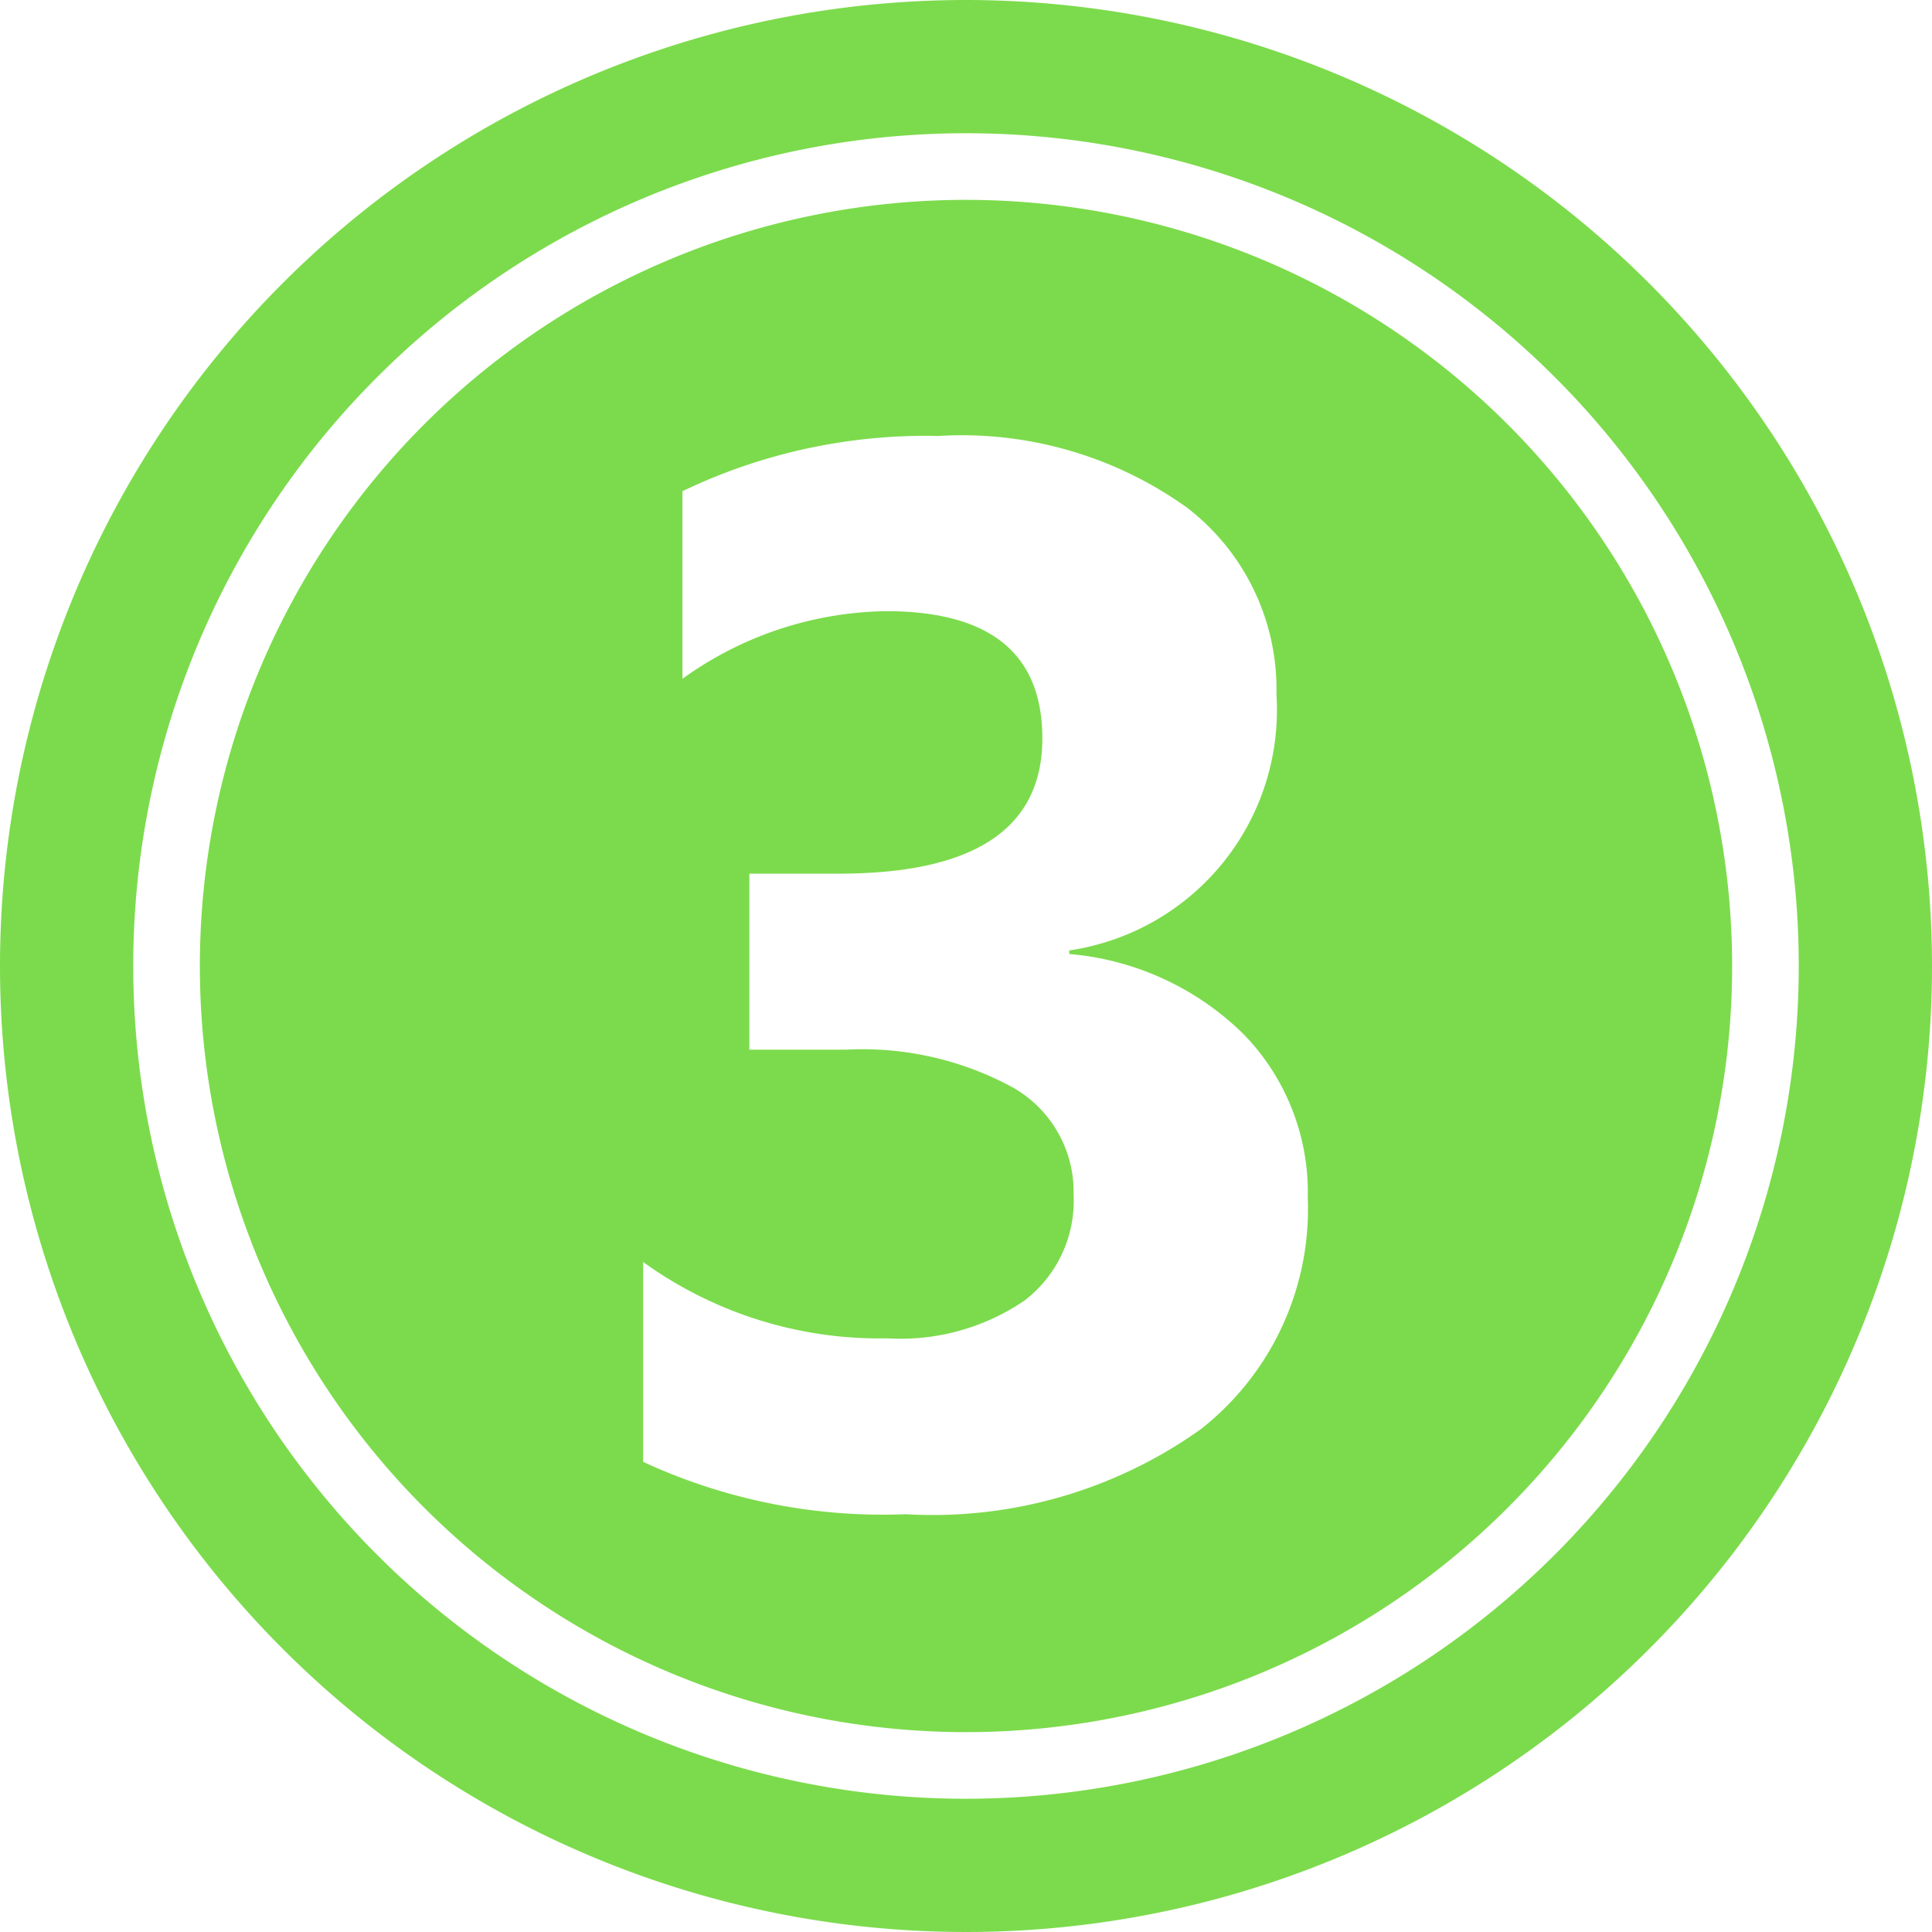
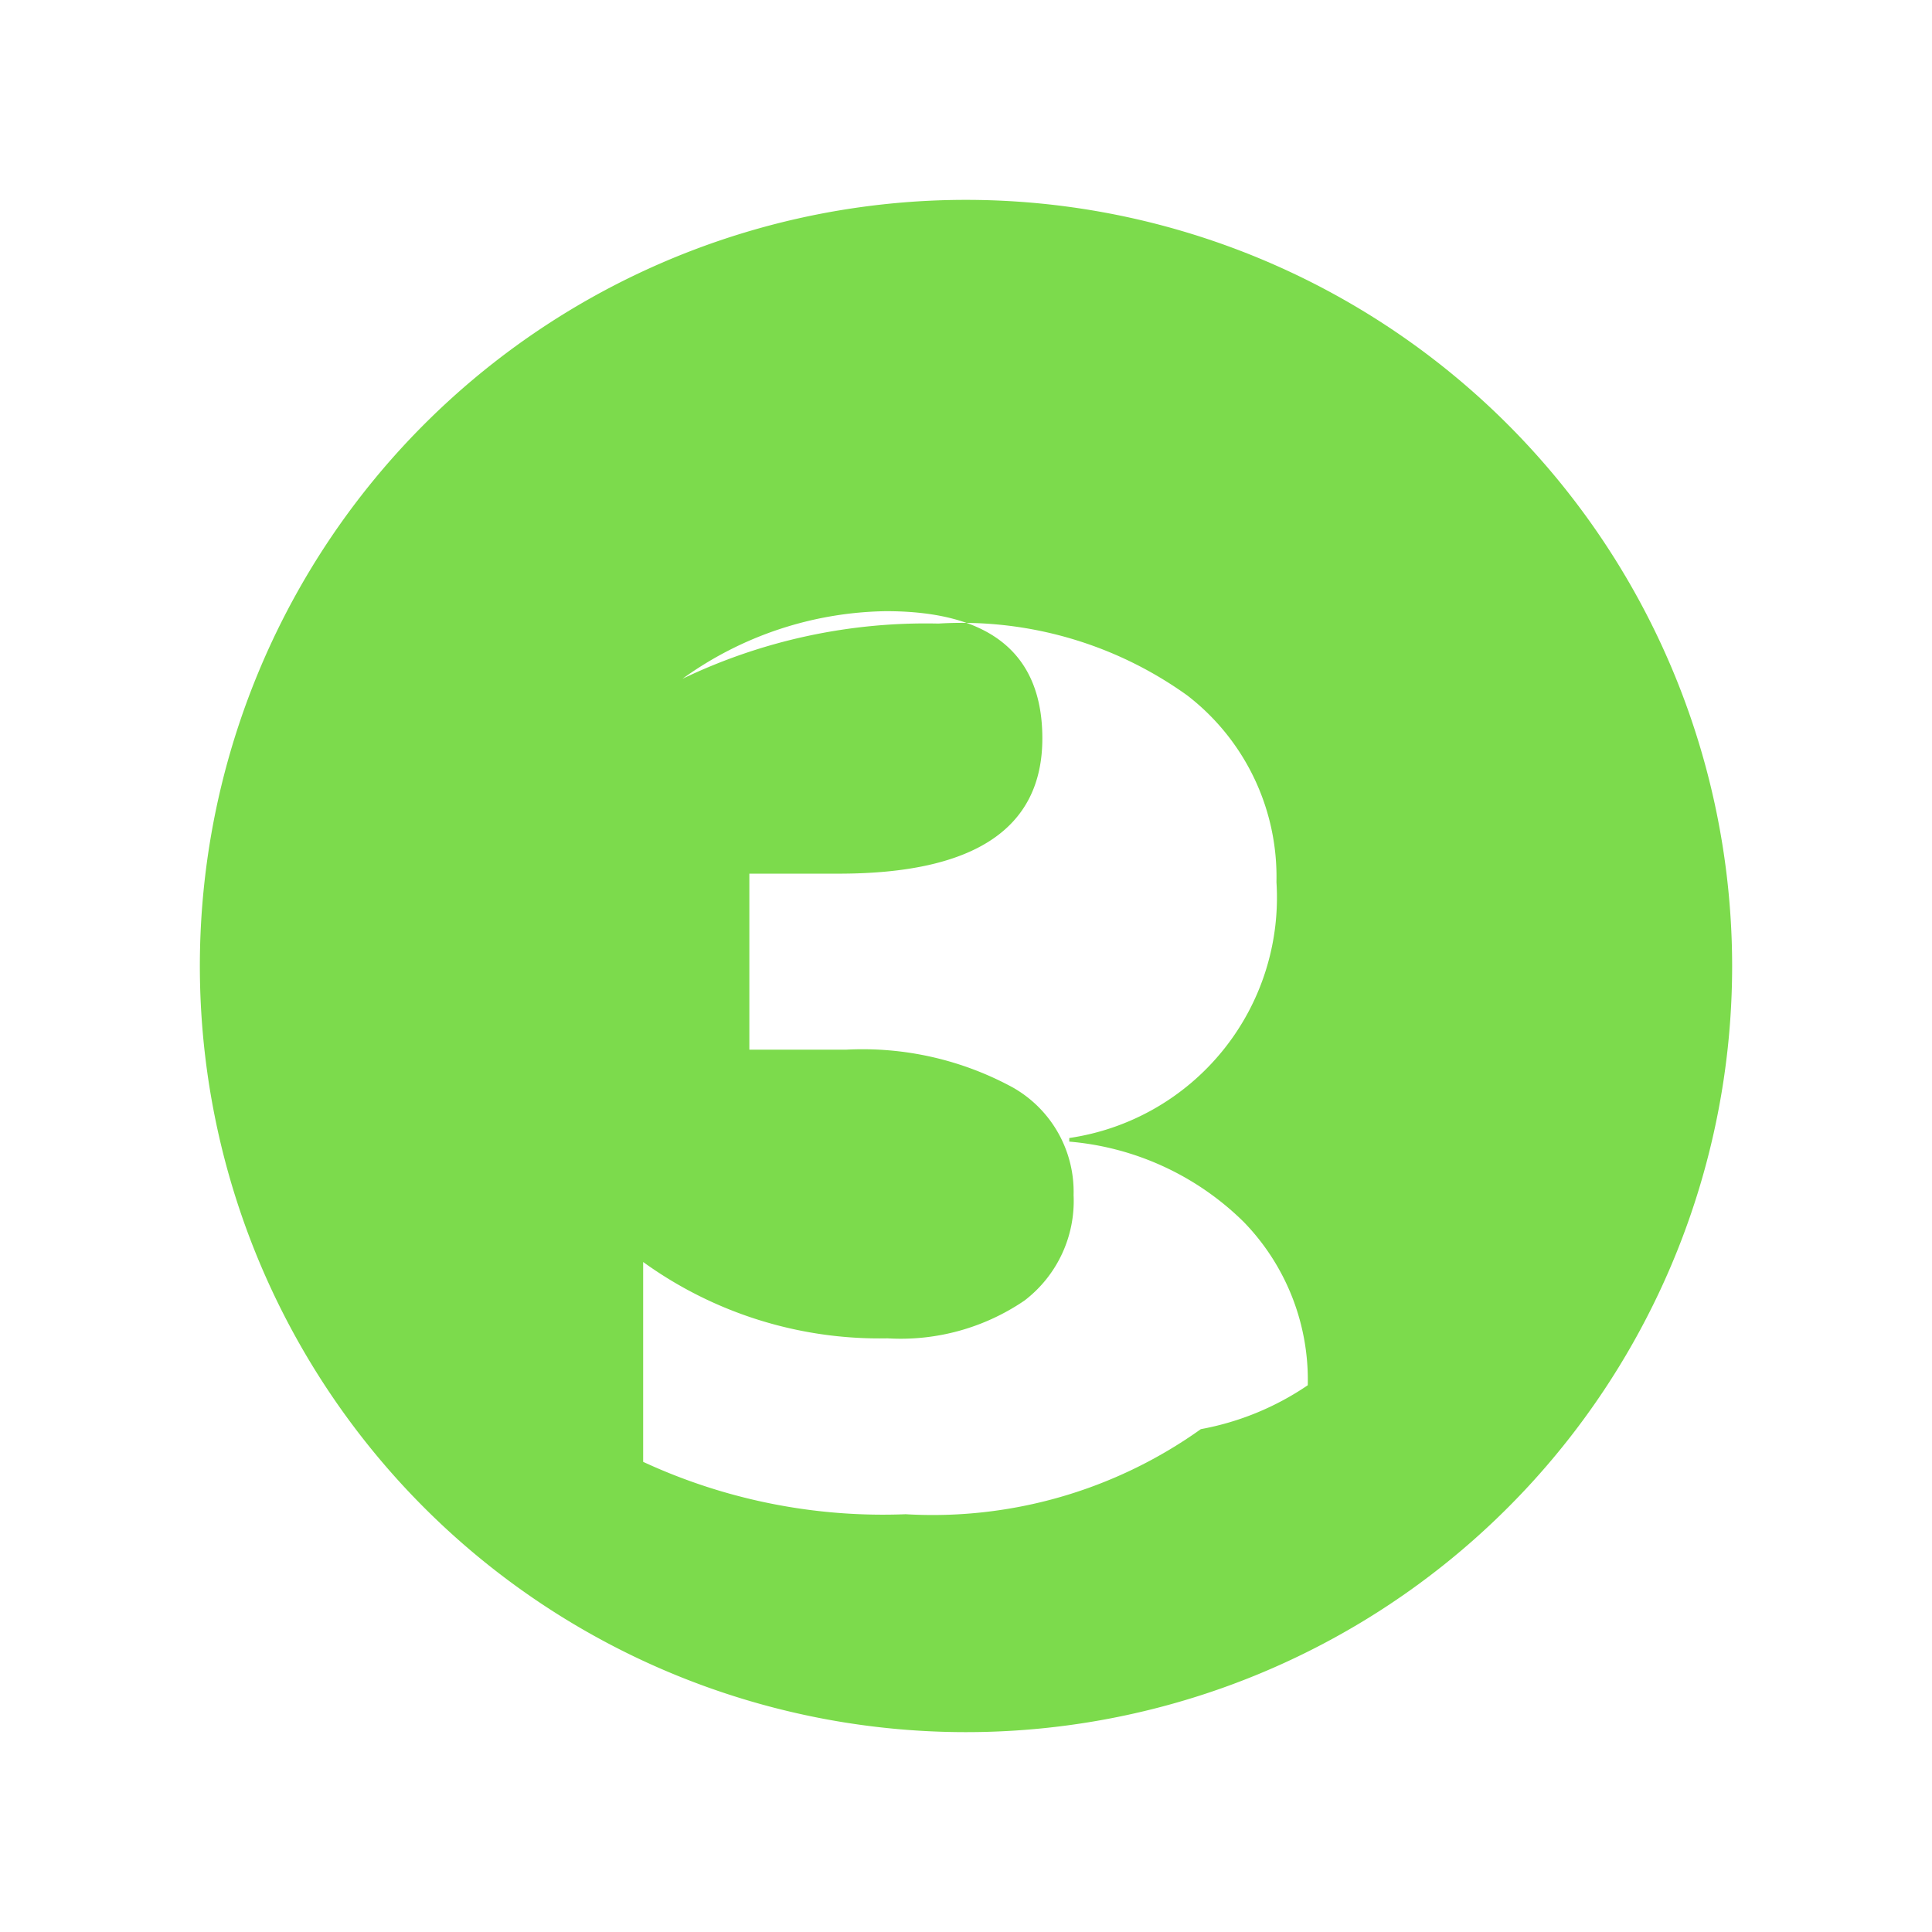
<svg xmlns="http://www.w3.org/2000/svg" fill="#7cdb4c" height="29" preserveAspectRatio="xMidYMid meet" version="1" viewBox="1.5 1.5 29.0 29.0" width="29" zoomAndPan="magnify">
  <g data-name="Layer 99" fill-rule="evenodd" id="change1_1">
-     <path d="M16,1.5A14.5,14.5,0,1,0,30.5,16,14.507,14.507,0,0,0,16,1.5Zm0,27A12.5,12.5,0,1,1,28.5,16,12.506,12.506,0,0,1,16,28.5Z" />
-     <path d="M16,4.5A11.5,11.5,0,1,0,27.5,16,11.505,11.505,0,0,0,16,4.5Zm3.525,18.452a6.93,6.93,0,0,1-4.431,1.277,8.565,8.565,0,0,1-3.94-.786v-3a6.058,6.058,0,0,0,3.667,1.146,3.3,3.3,0,0,0,2.058-.568,1.882,1.882,0,0,0,.736-1.582,1.8,1.8,0,0,0-.911-1.615,4.717,4.717,0,0,0-2.505-.568H12.748V14.614H14.09q3.055,0,3.056-2.03,0-1.91-2.347-1.91a5.345,5.345,0,0,0-3.055,1.015V8.873a8.436,8.436,0,0,1,3.841-.829,5.8,5.8,0,0,1,3.738,1.08,3.436,3.436,0,0,1,1.337,2.8,3.647,3.647,0,0,1-3.11,3.842v.054a4.235,4.235,0,0,1,2.619,1.206,3.4,3.4,0,0,1,.961,2.451A4.2,4.2,0,0,1,19.525,22.952Z" />
+     <path d="M16,4.5A11.5,11.5,0,1,0,27.5,16,11.505,11.505,0,0,0,16,4.5Zm3.525,18.452a6.93,6.93,0,0,1-4.431,1.277,8.565,8.565,0,0,1-3.94-.786v-3a6.058,6.058,0,0,0,3.667,1.146,3.3,3.3,0,0,0,2.058-.568,1.882,1.882,0,0,0,.736-1.582,1.8,1.8,0,0,0-.911-1.615,4.717,4.717,0,0,0-2.505-.568H12.748V14.614H14.09q3.055,0,3.056-2.03,0-1.91-2.347-1.91a5.345,5.345,0,0,0-3.055,1.015a8.436,8.436,0,0,1,3.841-.829,5.8,5.8,0,0,1,3.738,1.08,3.436,3.436,0,0,1,1.337,2.8,3.647,3.647,0,0,1-3.11,3.842v.054a4.235,4.235,0,0,1,2.619,1.206,3.4,3.4,0,0,1,.961,2.451A4.2,4.2,0,0,1,19.525,22.952Z" />
  </g>
</svg>